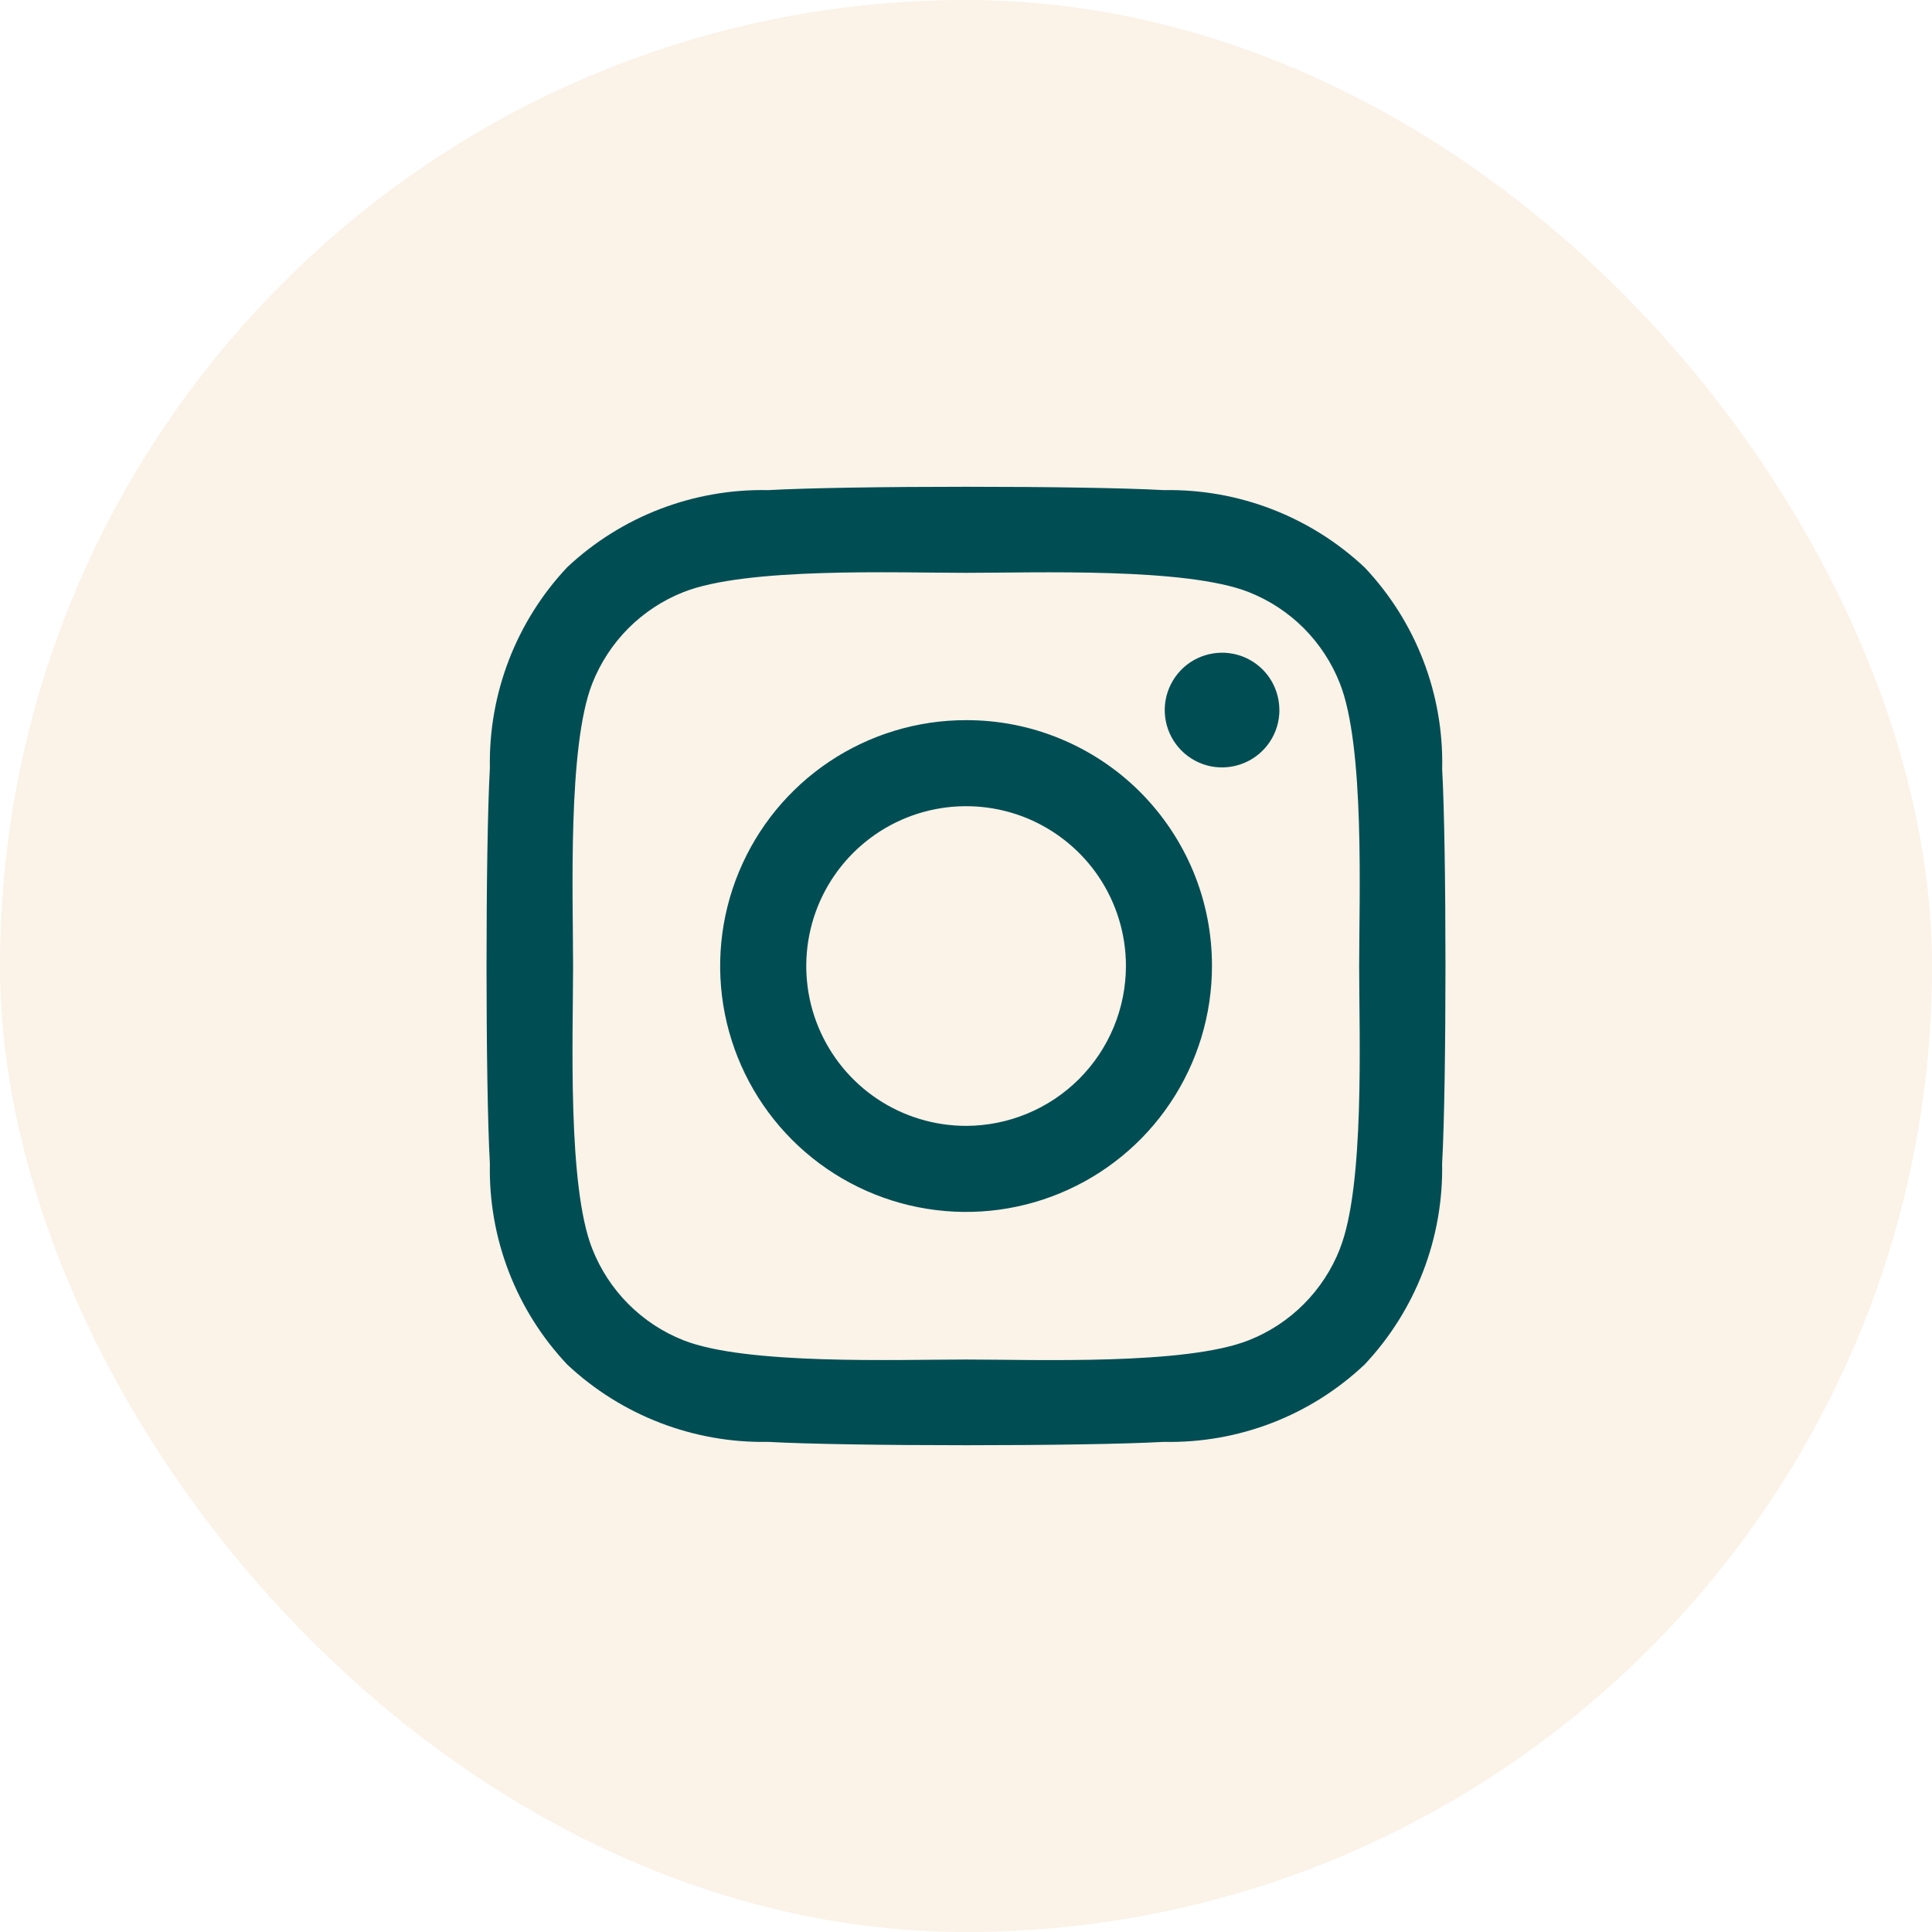
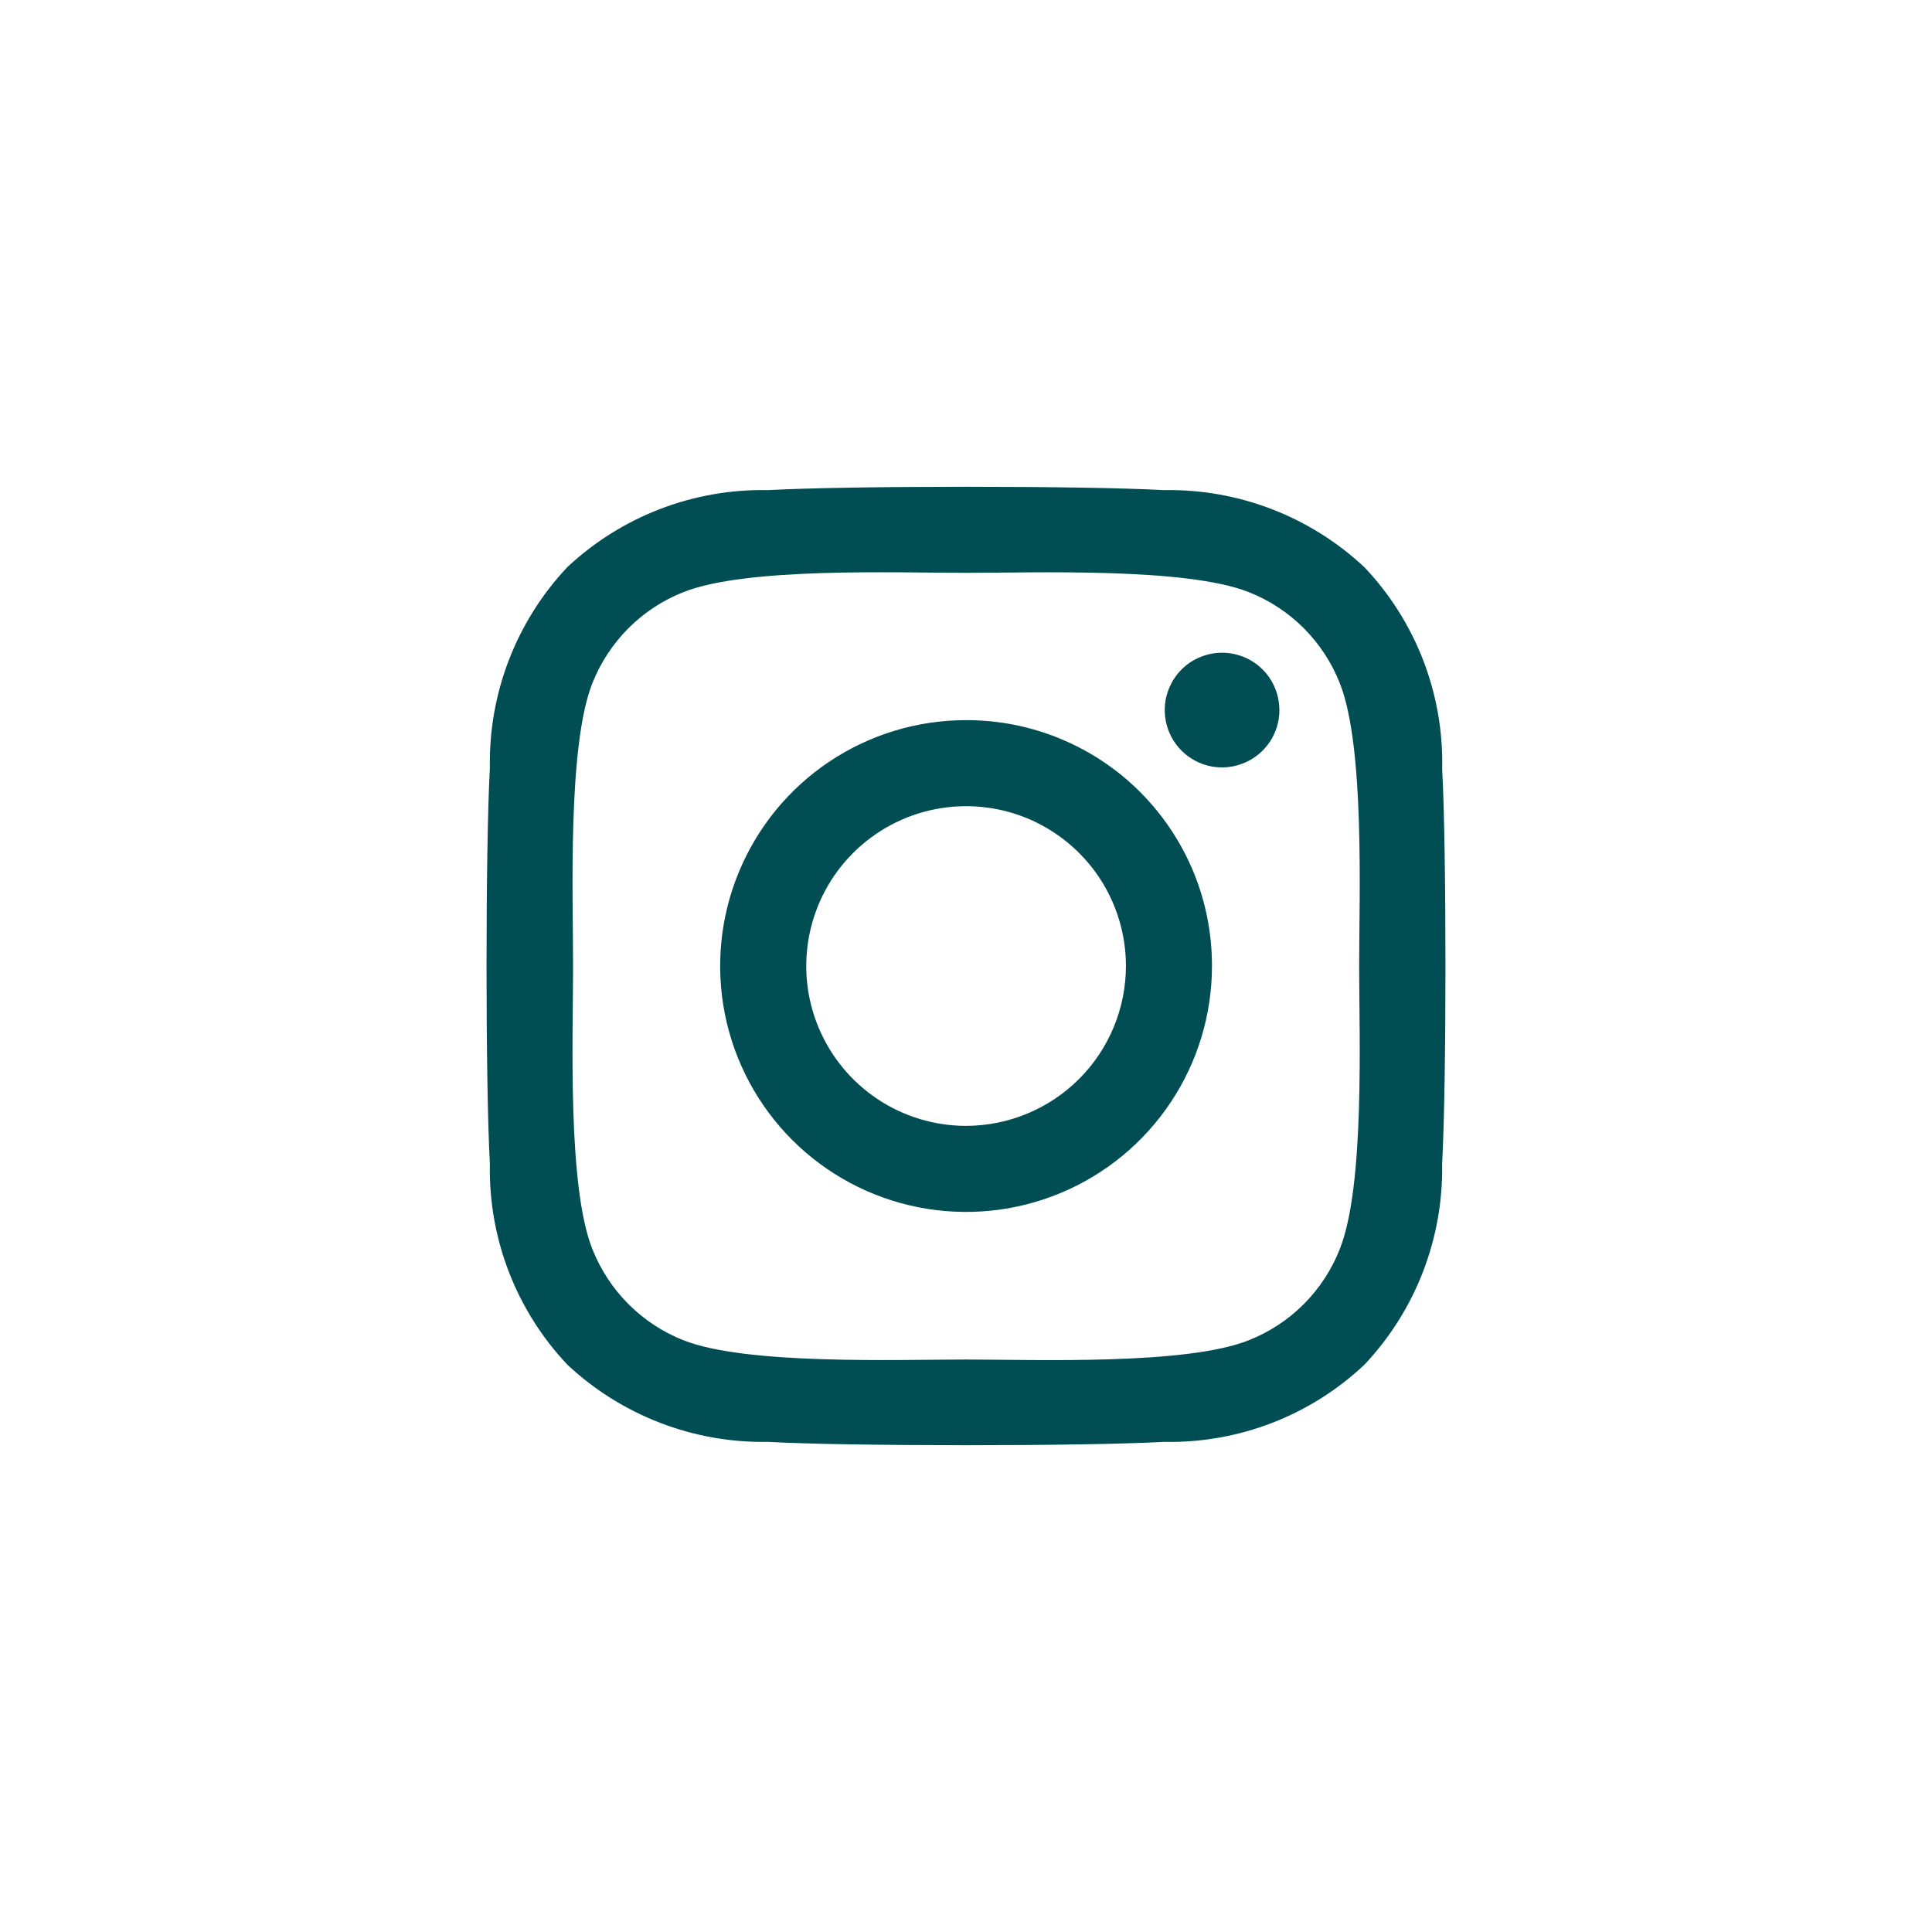
<svg xmlns="http://www.w3.org/2000/svg" width="32" height="32" viewBox="0 0 32 32" fill="none">
-   <rect width="32" height="32" rx="16" fill="#F2D4B2" fill-opacity="0.3" />
  <path d="M16.003 11.928C15.197 11.927 14.409 12.166 13.739 12.613C13.069 13.06 12.547 13.697 12.239 14.441C11.93 15.185 11.849 16.004 12.006 16.794C12.163 17.584 12.551 18.31 13.12 18.88C13.69 19.45 14.416 19.838 15.206 19.995C15.996 20.152 16.815 20.072 17.559 19.763C18.303 19.455 18.94 18.933 19.387 18.263C19.835 17.593 20.074 16.806 20.074 16C20.075 15.465 19.971 14.935 19.767 14.441C19.562 13.946 19.262 13.497 18.884 13.118C18.506 12.74 18.057 12.44 17.562 12.236C17.068 12.031 16.538 11.927 16.003 11.928ZM16.003 18.648C15.479 18.648 14.967 18.493 14.531 18.202C14.096 17.911 13.757 17.498 13.556 17.014C13.355 16.53 13.303 15.998 13.405 15.484C13.507 14.971 13.759 14.499 14.129 14.129C14.5 13.758 14.971 13.506 15.485 13.404C15.998 13.302 16.531 13.354 17.015 13.554C17.498 13.755 17.912 14.094 18.203 14.529C18.494 14.965 18.649 15.477 18.649 16C18.648 16.702 18.369 17.375 17.873 17.871C17.377 18.367 16.704 18.646 16.003 18.648ZM21.191 11.761C21.191 11.949 21.135 12.133 21.031 12.289C20.926 12.445 20.778 12.567 20.605 12.638C20.431 12.71 20.24 12.729 20.056 12.693C19.872 12.656 19.702 12.565 19.57 12.433C19.437 12.3 19.346 12.13 19.31 11.946C19.273 11.762 19.292 11.571 19.364 11.398C19.436 11.224 19.557 11.076 19.713 10.971C19.87 10.867 20.053 10.811 20.241 10.811C20.366 10.811 20.489 10.836 20.605 10.883C20.72 10.931 20.825 11.001 20.913 11.089C21.001 11.177 21.071 11.282 21.118 11.397C21.166 11.513 21.19 11.636 21.19 11.761H21.191ZM23.887 12.728C23.913 11.493 23.452 10.298 22.604 9.4C21.705 8.555 20.511 8.095 19.277 8.118C17.966 8.044 14.036 8.044 12.725 8.118C11.492 8.092 10.297 8.55 9.397 9.393C8.55 10.292 8.09 11.487 8.114 12.721C8.04 14.033 8.04 17.963 8.114 19.275C8.088 20.51 8.549 21.705 9.397 22.603C10.297 23.446 11.491 23.905 12.724 23.882C14.035 23.956 17.965 23.956 19.276 23.882C20.511 23.908 21.706 23.448 22.603 22.6C23.449 21.7 23.909 20.506 23.886 19.272C23.96 17.96 23.96 14.033 23.886 12.722L23.887 12.728ZM22.193 20.685C22.059 21.027 21.855 21.339 21.596 21.599C21.336 21.86 21.025 22.064 20.683 22.199C19.638 22.614 17.157 22.518 16.002 22.518C14.847 22.518 12.362 22.61 11.32 22.199C10.978 22.064 10.668 21.86 10.408 21.599C10.148 21.339 9.945 21.027 9.81 20.685C9.396 19.64 9.492 17.158 9.492 16.003C9.492 14.848 9.399 12.363 9.81 11.32C9.945 10.978 10.148 10.667 10.408 10.406C10.668 10.146 10.978 9.942 11.32 9.807C12.366 9.392 14.847 9.488 16.002 9.488C17.157 9.488 19.641 9.396 20.683 9.807C21.025 9.942 21.336 10.146 21.596 10.406C21.855 10.667 22.059 10.978 22.193 11.32C22.607 12.366 22.512 14.848 22.512 16.003C22.512 17.158 22.607 19.64 22.193 20.682V20.685Z" fill="#004E54" />
</svg>